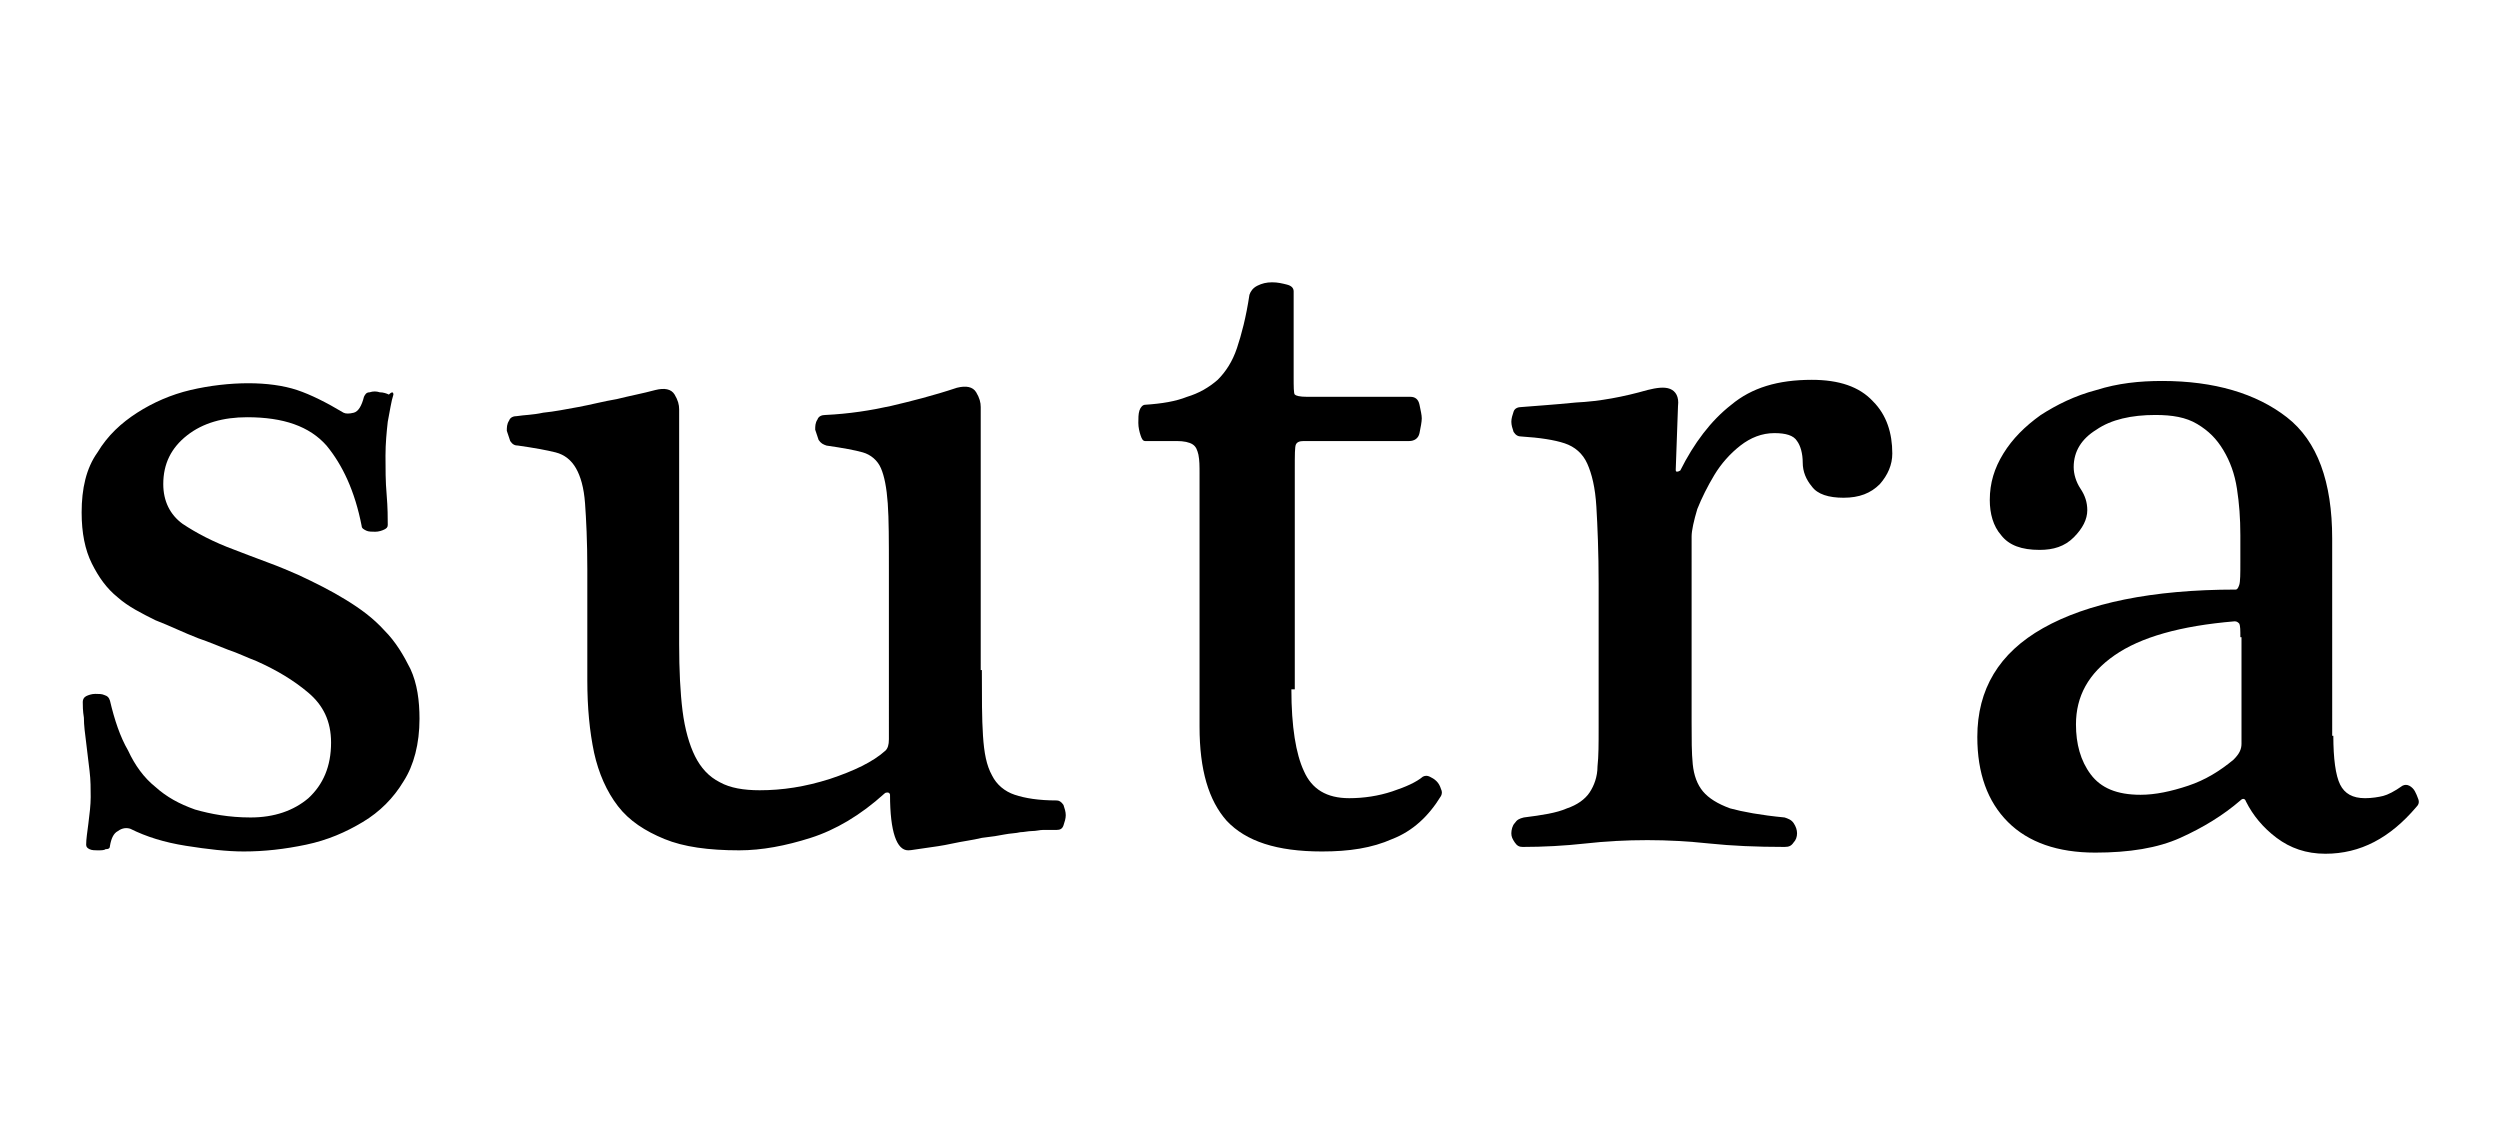
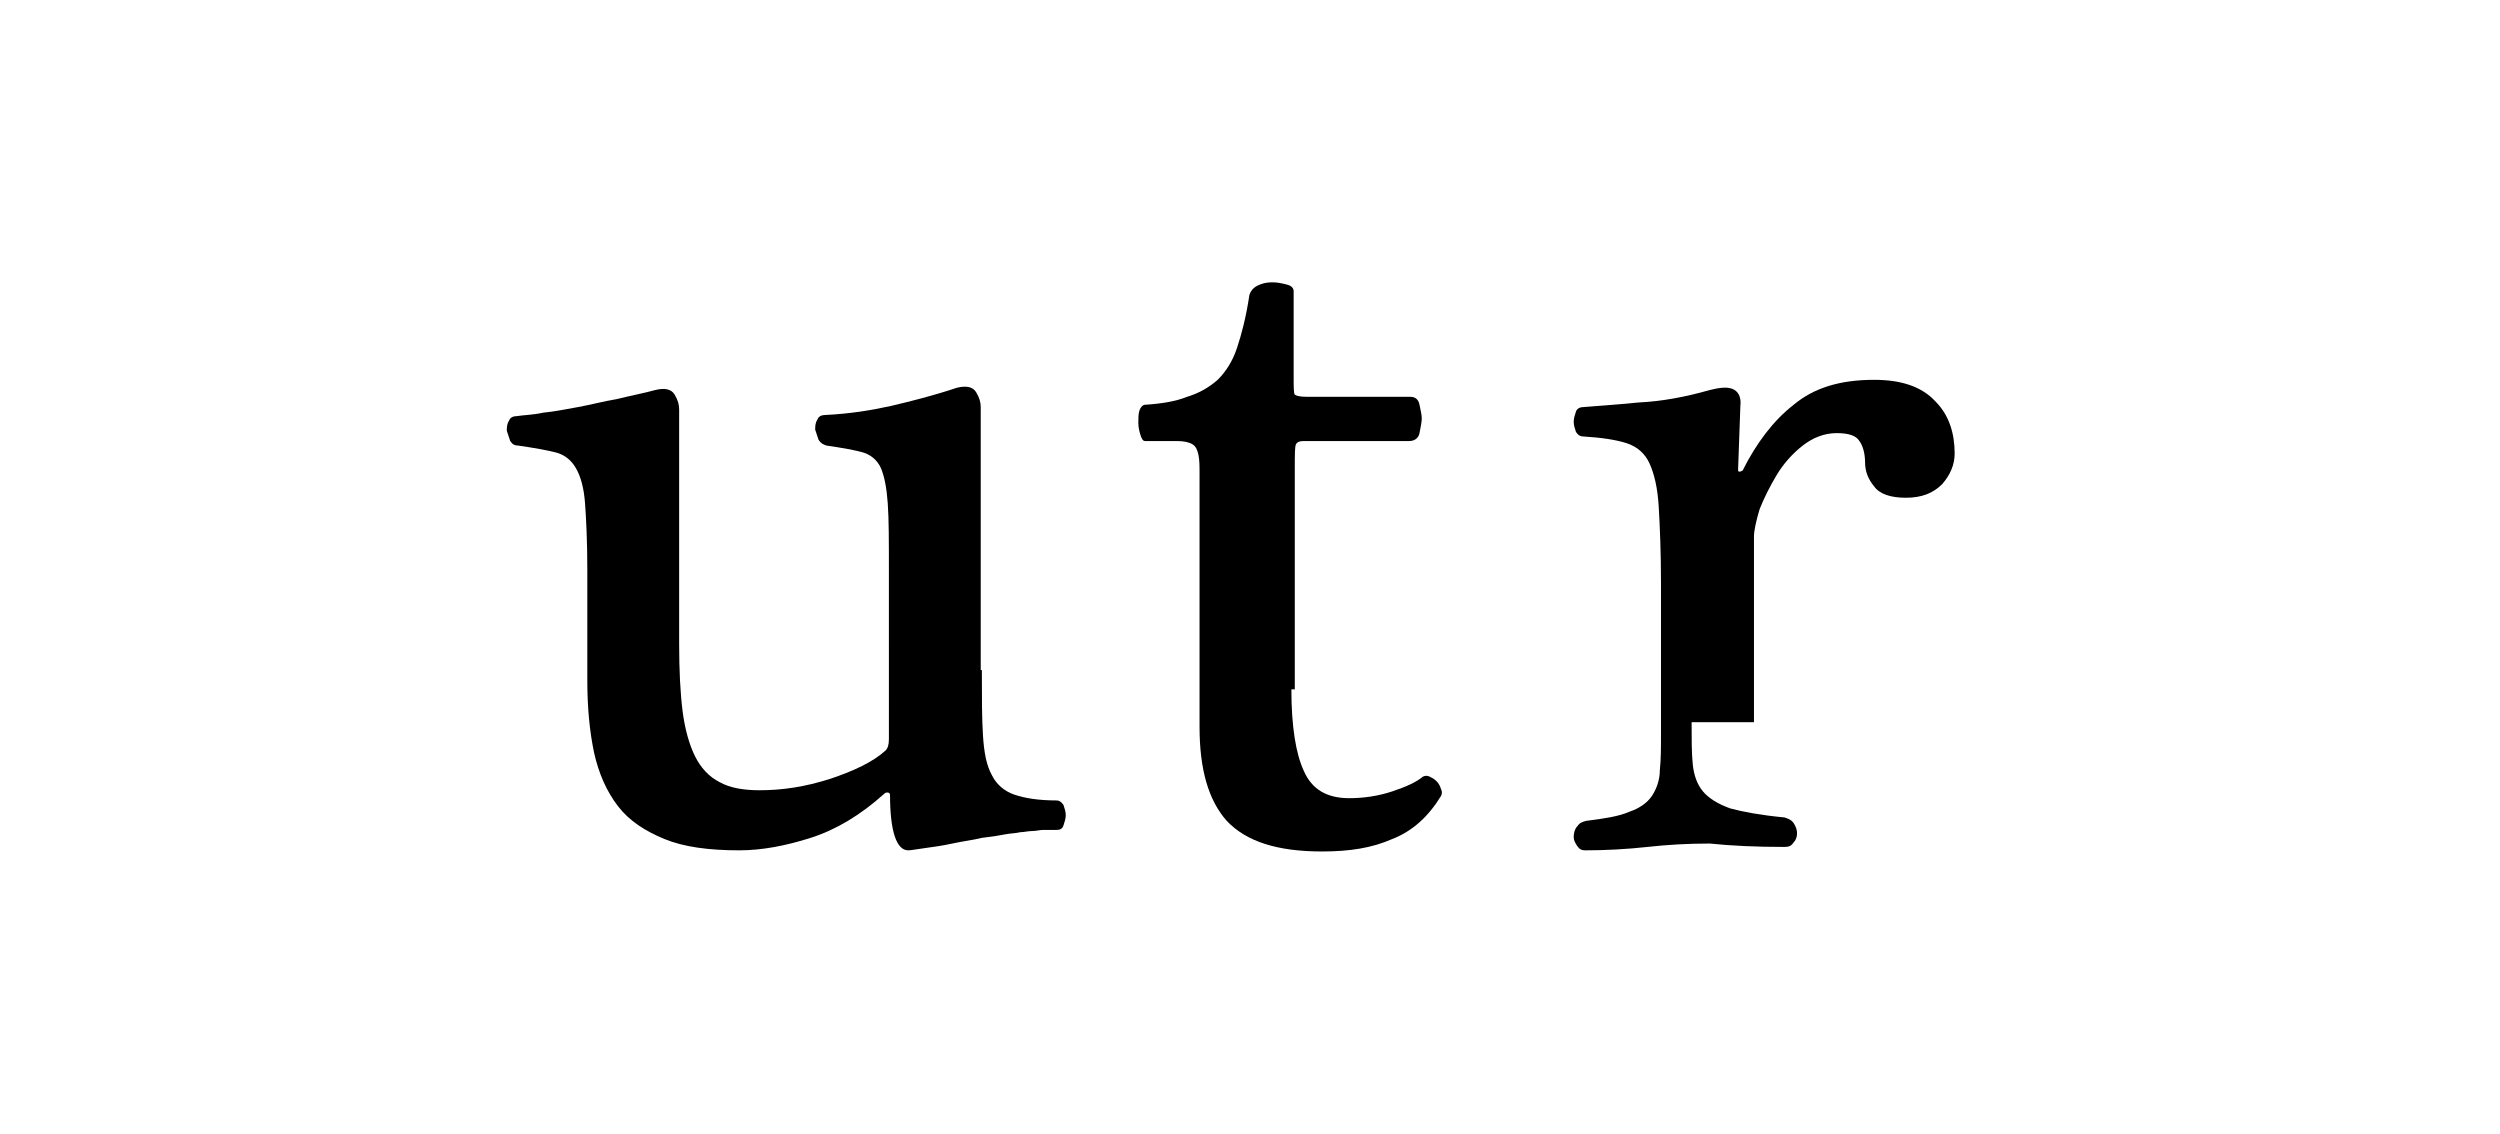
<svg xmlns="http://www.w3.org/2000/svg" version="1.2" baseProfile="tiny" id="Layer_1" x="0px" y="0px" viewBox="0 0 220.5 100" xml:space="preserve">
  <g>
-     <path d="M34.7,34.8c-0.2,0.6-0.3,1.4-0.5,2.4c-0.1,0.9-0.2,1.9-0.2,3c0,1.1,0,2.3,0.1,3.4c0.1,1.2,0.1,2.1,0.1,2.7   c0,0.2-0.1,0.3-0.3,0.4c-0.2,0.1-0.5,0.2-0.8,0.2c-0.3,0-0.6,0-0.8-0.1c-0.2-0.1-0.4-0.2-0.4-0.4c-0.6-3.1-1.7-5.4-3.1-7.1   c-1.5-1.7-3.8-2.5-7-2.5c-2.1,0-3.9,0.5-5.3,1.6c-1.4,1.1-2.1,2.5-2.1,4.3c0,1.5,0.6,2.7,1.7,3.5c1.2,0.8,2.7,1.6,4.6,2.3   c0.8,0.3,1.8,0.7,2.9,1.1c1.1,0.4,2,0.8,2.7,1.1c1.5,0.7,2.9,1.4,4.2,2.2s2.4,1.6,3.4,2.7c1,1,1.7,2.2,2.3,3.4   c0.6,1.3,0.8,2.8,0.8,4.4c0,2.2-0.5,4.1-1.4,5.5c-0.9,1.5-2.1,2.7-3.6,3.6c-1.5,0.9-3.1,1.6-5,2c-1.9,0.4-3.7,0.6-5.5,0.6   c-1.5,0-3.2-0.2-5.1-0.5c-1.9-0.3-3.5-0.8-4.9-1.5c-0.3-0.1-0.7-0.1-1.1,0.2c-0.4,0.2-0.6,0.7-0.7,1.3c0,0.2-0.1,0.3-0.4,0.3   C9.2,75,8.9,75,8.6,75c-0.2,0-0.5,0-0.7-0.1c-0.2-0.1-0.3-0.2-0.3-0.4c0-0.5,0.1-1.1,0.2-1.9c0.1-0.8,0.2-1.6,0.2-2.3   c0-0.7,0-1.5-0.1-2.3c-0.1-0.8-0.2-1.7-0.3-2.5c-0.1-0.8-0.2-1.5-0.2-2.2c-0.1-0.6-0.1-1.1-0.1-1.4c0-0.2,0.1-0.4,0.3-0.5   c0.2-0.1,0.5-0.2,0.8-0.2c0.3,0,0.6,0,0.8,0.1c0.3,0.1,0.4,0.2,0.5,0.5c0.4,1.7,0.9,3.2,1.6,4.4c0.6,1.3,1.4,2.4,2.4,3.2   c1,0.9,2.1,1.5,3.5,2c1.4,0.4,3,0.7,4.9,0.7c2.1,0,3.8-0.6,5.1-1.7c1.3-1.2,2-2.8,2-4.9c0-1.9-0.7-3.3-2-4.4   c-1.3-1.1-2.8-2-4.6-2.8c-0.8-0.3-1.6-0.7-2.5-1c-0.8-0.3-1.7-0.7-2.6-1c-1.3-0.5-2.5-1.1-3.8-1.6c-1.2-0.6-2.4-1.2-3.3-2   c-1-0.8-1.7-1.8-2.3-3c-0.6-1.2-0.9-2.7-0.9-4.5c0-2.1,0.4-3.9,1.4-5.3c0.9-1.5,2.1-2.6,3.5-3.5c1.4-0.9,3-1.6,4.7-2   c1.7-0.4,3.5-0.6,5.1-0.6c1.6,0,3.1,0.2,4.3,0.6c1.2,0.4,2.6,1.1,4.1,2c0.2,0.1,0.5,0.1,0.9,0c0.4-0.1,0.7-0.6,0.9-1.4   c0.1-0.2,0.2-0.4,0.5-0.4c0.3-0.1,0.6-0.1,0.9,0c0.3,0,0.6,0.1,0.8,0.2C34.6,34.5,34.7,34.6,34.7,34.8z" />
    <path d="M86.6,59.1c0,2.4,0,4.3,0.1,5.8c0.1,1.5,0.3,2.6,0.8,3.5c0.4,0.8,1.1,1.4,2,1.7s2.1,0.5,3.7,0.5c0.2,0,0.4,0.1,0.6,0.4   c0.1,0.3,0.2,0.6,0.2,0.9c0,0.3-0.1,0.6-0.2,0.9c-0.1,0.3-0.3,0.4-0.6,0.4c-0.5,0-0.9,0-1.2,0c-0.3,0-0.6,0.1-1,0.1   c-0.3,0-0.7,0.1-1,0.1c-0.4,0.1-0.9,0.1-1.4,0.2c-0.5,0.1-1.1,0.2-2,0.3c-0.8,0.2-1.7,0.3-2.6,0.5c-0.9,0.2-1.7,0.3-2.4,0.4   c-0.8,0.1-1.2,0.2-1.5,0.2c-1,0-1.6-1.6-1.6-4.9c0-0.1-0.1-0.2-0.2-0.2c-0.1,0-0.2,0-0.3,0.1c-2.1,1.9-4.3,3.2-6.5,3.9   c-2.2,0.7-4.3,1.1-6.3,1.1c-2.7,0-4.9-0.3-6.6-1s-3.1-1.6-4.1-2.9c-1-1.3-1.7-2.9-2.1-4.7c-0.4-1.9-0.6-4-0.6-6.4v-9.8   c0-2.5-0.1-4.4-0.2-5.8c-0.1-1.4-0.4-2.4-0.8-3.1c-0.4-0.7-1-1.2-1.8-1.4c-0.8-0.2-1.9-0.4-3.3-0.6c-0.3,0-0.5-0.1-0.7-0.4   c-0.1-0.3-0.2-0.6-0.3-0.9c0-0.3,0-0.6,0.2-0.9c0.1-0.3,0.4-0.4,0.7-0.4c0.6-0.1,1.4-0.1,2.3-0.3c1-0.1,2-0.3,3.1-0.5   c1.1-0.2,2.2-0.5,3.4-0.7c1.2-0.3,2.3-0.5,3.4-0.8c0.8-0.2,1.4-0.1,1.7,0.4c0.3,0.5,0.4,0.9,0.4,1.3v20.7c0,2.3,0.1,4.3,0.3,5.9   c0.2,1.6,0.6,3,1.1,4c0.5,1,1.2,1.8,2.2,2.3c0.9,0.5,2.1,0.7,3.5,0.7c2,0,4-0.3,6.2-1c2.1-0.7,3.8-1.5,4.9-2.5   c0.2-0.2,0.3-0.5,0.3-1c0-0.5,0-0.8,0-1V50.2c0-2.5,0-4.4-0.1-5.8c-0.1-1.4-0.3-2.4-0.6-3.1c-0.3-0.7-0.9-1.2-1.6-1.4   c-0.7-0.2-1.8-0.4-3.2-0.6c-0.3-0.1-0.5-0.2-0.7-0.5c-0.1-0.3-0.2-0.6-0.3-0.9c0-0.3,0-0.6,0.2-0.9c0.1-0.3,0.4-0.4,0.7-0.4   c2.1-0.1,4-0.4,5.8-0.8c1.7-0.4,3.7-0.9,5.8-1.6c0.8-0.2,1.4-0.1,1.7,0.4c0.3,0.5,0.4,0.9,0.4,1.3V59.1z" />
    <path d="M113.9,60.8c0,3.3,0.4,5.7,1.1,7.2c0.7,1.6,2,2.4,4,2.4c1.3,0,2.6-0.2,3.8-0.6c1.2-0.4,2.1-0.8,2.7-1.3   c0.2-0.1,0.4-0.1,0.6,0c0.2,0.1,0.4,0.2,0.6,0.4c0.2,0.2,0.3,0.4,0.4,0.7c0.1,0.2,0.1,0.4,0,0.6c-1.1,1.8-2.5,3.1-4.3,3.8   c-1.8,0.8-3.8,1.1-6.2,1.1c-4,0-6.7-0.9-8.4-2.7c-1.6-1.8-2.4-4.5-2.4-8.3V41.8c0-0.7,0-1.2-0.1-1.7c-0.1-0.4-0.2-0.7-0.5-0.9   c-0.3-0.2-0.8-0.3-1.4-0.3c-0.7,0-1.6,0-2.8,0c-0.2,0-0.3-0.2-0.4-0.5c-0.1-0.3-0.2-0.7-0.2-1.1c0-0.4,0-0.8,0.1-1.1   c0.1-0.3,0.3-0.5,0.5-0.5c1.5-0.1,2.7-0.3,3.7-0.7c1-0.3,1.9-0.8,2.7-1.5c0.7-0.7,1.3-1.6,1.7-2.8c0.4-1.2,0.8-2.7,1.1-4.7   c0.1-0.3,0.3-0.6,0.7-0.8c0.4-0.2,0.8-0.3,1.3-0.3c0.5,0,0.9,0.1,1.3,0.2c0.4,0.1,0.6,0.3,0.6,0.6v7.5c0,0.9,0,1.5,0.1,1.6   c0.1,0.1,0.4,0.2,1.1,0.2h9.1c0.4,0,0.7,0.2,0.8,0.7c0.1,0.5,0.2,0.9,0.2,1.2s-0.1,0.8-0.2,1.3c-0.1,0.5-0.5,0.7-0.9,0.7h-9.3   c-0.4,0-0.6,0.1-0.7,0.3c-0.1,0.2-0.1,0.9-0.1,2.2V60.8z" />
-     <path d="M149.2,63.7c0,1.5,0,2.7,0.1,3.7c0.1,1,0.4,1.8,0.9,2.4c0.5,0.6,1.3,1.1,2.4,1.5c1.1,0.3,2.7,0.6,4.8,0.8   c0.3,0.1,0.6,0.2,0.8,0.5c0.2,0.3,0.3,0.6,0.3,0.9c0,0.3-0.1,0.6-0.3,0.8c-0.2,0.3-0.4,0.4-0.8,0.4c-2.5,0-4.7-0.1-6.6-0.3   c-1.9-0.2-3.7-0.3-5.5-0.3c-1.9,0-3.7,0.1-5.5,0.3c-1.8,0.2-3.7,0.3-5.5,0.3c-0.3,0-0.5-0.1-0.7-0.4c-0.2-0.3-0.3-0.5-0.3-0.8   c0-0.3,0.1-0.7,0.3-0.9c0.2-0.3,0.4-0.4,0.8-0.5c1.6-0.2,2.9-0.4,3.8-0.8c0.9-0.3,1.6-0.8,2-1.4c0.4-0.6,0.7-1.4,0.7-2.3   c0.1-0.9,0.1-2,0.1-3.4V51.5c0-2.8-0.1-5.1-0.2-6.8c-0.1-1.7-0.4-2.9-0.8-3.8c-0.4-0.9-1.1-1.5-2-1.8c-0.9-0.3-2.2-0.5-3.8-0.6   c-0.3,0-0.5-0.1-0.7-0.4c-0.1-0.3-0.2-0.6-0.2-0.9c0-0.3,0.1-0.6,0.2-0.9c0.1-0.3,0.4-0.4,0.7-0.4c1.2-0.1,2.8-0.2,4.8-0.4   c2.1-0.1,4.2-0.5,6.3-1.1c0.8-0.2,1.5-0.3,2-0.1c0.5,0.2,0.8,0.7,0.7,1.5l-0.2,5.6c0,0.1,0,0.2,0.1,0.2c0.1,0,0.1,0,0.3-0.1   c1.2-2.4,2.7-4.4,4.5-5.8c1.8-1.5,4.1-2.2,7.1-2.2c2.4,0,4.2,0.6,5.4,1.9c1.2,1.2,1.7,2.8,1.7,4.6c0,1-0.4,1.9-1.1,2.7   c-0.8,0.8-1.8,1.2-3.2,1.2c-1.3,0-2.3-0.3-2.8-1c-0.5-0.6-0.8-1.3-0.8-2.1c0-0.8-0.2-1.5-0.5-1.9c-0.3-0.5-1-0.7-2-0.7   c-1.1,0-2.1,0.4-3,1.1c-0.9,0.7-1.7,1.6-2.3,2.6c-0.6,1-1.1,2-1.5,3c-0.3,1-0.5,1.9-0.5,2.4V63.7z" />
-     <path d="M205.8,64.9c0,2,0.2,3.5,0.6,4.3c0.4,0.8,1.1,1.2,2.2,1.2c0.6,0,1.2-0.1,1.6-0.2c0.4-0.1,1-0.4,1.7-0.9   c0.2-0.1,0.4-0.1,0.6,0c0.2,0.1,0.4,0.3,0.5,0.5c0.1,0.2,0.2,0.4,0.3,0.7c0.1,0.3,0,0.5-0.2,0.7c-2.3,2.7-4.9,4.1-8,4.1   c-1.7,0-3.1-0.5-4.3-1.4c-1.2-0.9-2.1-2-2.7-3.2c-0.1-0.3-0.3-0.3-0.5-0.1c-1.5,1.3-3.3,2.4-5.3,3.3s-4.5,1.3-7.5,1.3   c-3.3,0-5.9-0.9-7.7-2.7c-1.8-1.8-2.7-4.3-2.7-7.5c0-4.2,1.9-7.4,5.8-9.6c3.9-2.2,9.6-3.4,17-3.4c0.1,0,0.2-0.1,0.3-0.4   c0.1-0.3,0.1-1,0.1-2v-2.4c0-1.5-0.1-2.8-0.3-4.1c-0.2-1.3-0.6-2.4-1.2-3.4c-0.6-1-1.3-1.7-2.3-2.3c-1-0.6-2.2-0.8-3.7-0.8   c-2.1,0-3.9,0.4-5.2,1.3c-1.3,0.8-2,1.9-2,3.3c0,0.6,0.2,1.3,0.6,1.9c0.4,0.6,0.6,1.2,0.6,1.9c0,0.8-0.4,1.6-1.2,2.4   c-0.8,0.8-1.8,1.1-3,1.1c-1.6,0-2.7-0.4-3.4-1.3c-0.7-0.8-1-1.9-1-3.1c0-1.5,0.4-2.8,1.2-4.1c0.8-1.3,1.9-2.4,3.3-3.4   c1.4-0.9,3-1.7,4.9-2.2c1.9-0.6,3.8-0.8,5.8-0.8c4.6,0,8.3,1.1,11,3.2c2.7,2.1,4,5.7,4,10.7V64.9z M197.6,56.2c0-0.6,0-1-0.1-1.2   c-0.1-0.1-0.2-0.2-0.4-0.2c-4.8,0.4-8.3,1.4-10.6,3c-2.3,1.6-3.4,3.6-3.4,6.1c0,1.7,0.4,3.2,1.3,4.4c0.9,1.2,2.3,1.8,4.4,1.8   c1.3,0,2.7-0.3,4.2-0.8c1.5-0.5,2.8-1.3,4-2.3c0.5-0.5,0.7-0.9,0.7-1.4V56.2z" />
+     <path d="M149.2,63.7c0,1.5,0,2.7,0.1,3.7c0.1,1,0.4,1.8,0.9,2.4c0.5,0.6,1.3,1.1,2.4,1.5c1.1,0.3,2.7,0.6,4.8,0.8   c0.3,0.1,0.6,0.2,0.8,0.5c0.2,0.3,0.3,0.6,0.3,0.9c0,0.3-0.1,0.6-0.3,0.8c-0.2,0.3-0.4,0.4-0.8,0.4c-2.5,0-4.7-0.1-6.6-0.3   c-1.9,0-3.7,0.1-5.5,0.3c-1.8,0.2-3.7,0.3-5.5,0.3c-0.3,0-0.5-0.1-0.7-0.4c-0.2-0.3-0.3-0.5-0.3-0.8   c0-0.3,0.1-0.7,0.3-0.9c0.2-0.3,0.4-0.4,0.8-0.5c1.6-0.2,2.9-0.4,3.8-0.8c0.9-0.3,1.6-0.8,2-1.4c0.4-0.6,0.7-1.4,0.7-2.3   c0.1-0.9,0.1-2,0.1-3.4V51.5c0-2.8-0.1-5.1-0.2-6.8c-0.1-1.7-0.4-2.9-0.8-3.8c-0.4-0.9-1.1-1.5-2-1.8c-0.9-0.3-2.2-0.5-3.8-0.6   c-0.3,0-0.5-0.1-0.7-0.4c-0.1-0.3-0.2-0.6-0.2-0.9c0-0.3,0.1-0.6,0.2-0.9c0.1-0.3,0.4-0.4,0.7-0.4c1.2-0.1,2.8-0.2,4.8-0.4   c2.1-0.1,4.2-0.5,6.3-1.1c0.8-0.2,1.5-0.3,2-0.1c0.5,0.2,0.8,0.7,0.7,1.5l-0.2,5.6c0,0.1,0,0.2,0.1,0.2c0.1,0,0.1,0,0.3-0.1   c1.2-2.4,2.7-4.4,4.5-5.8c1.8-1.5,4.1-2.2,7.1-2.2c2.4,0,4.2,0.6,5.4,1.9c1.2,1.2,1.7,2.8,1.7,4.6c0,1-0.4,1.9-1.1,2.7   c-0.8,0.8-1.8,1.2-3.2,1.2c-1.3,0-2.3-0.3-2.8-1c-0.5-0.6-0.8-1.3-0.8-2.1c0-0.8-0.2-1.5-0.5-1.9c-0.3-0.5-1-0.7-2-0.7   c-1.1,0-2.1,0.4-3,1.1c-0.9,0.7-1.7,1.6-2.3,2.6c-0.6,1-1.1,2-1.5,3c-0.3,1-0.5,1.9-0.5,2.4V63.7z" />
  </g>
</svg>